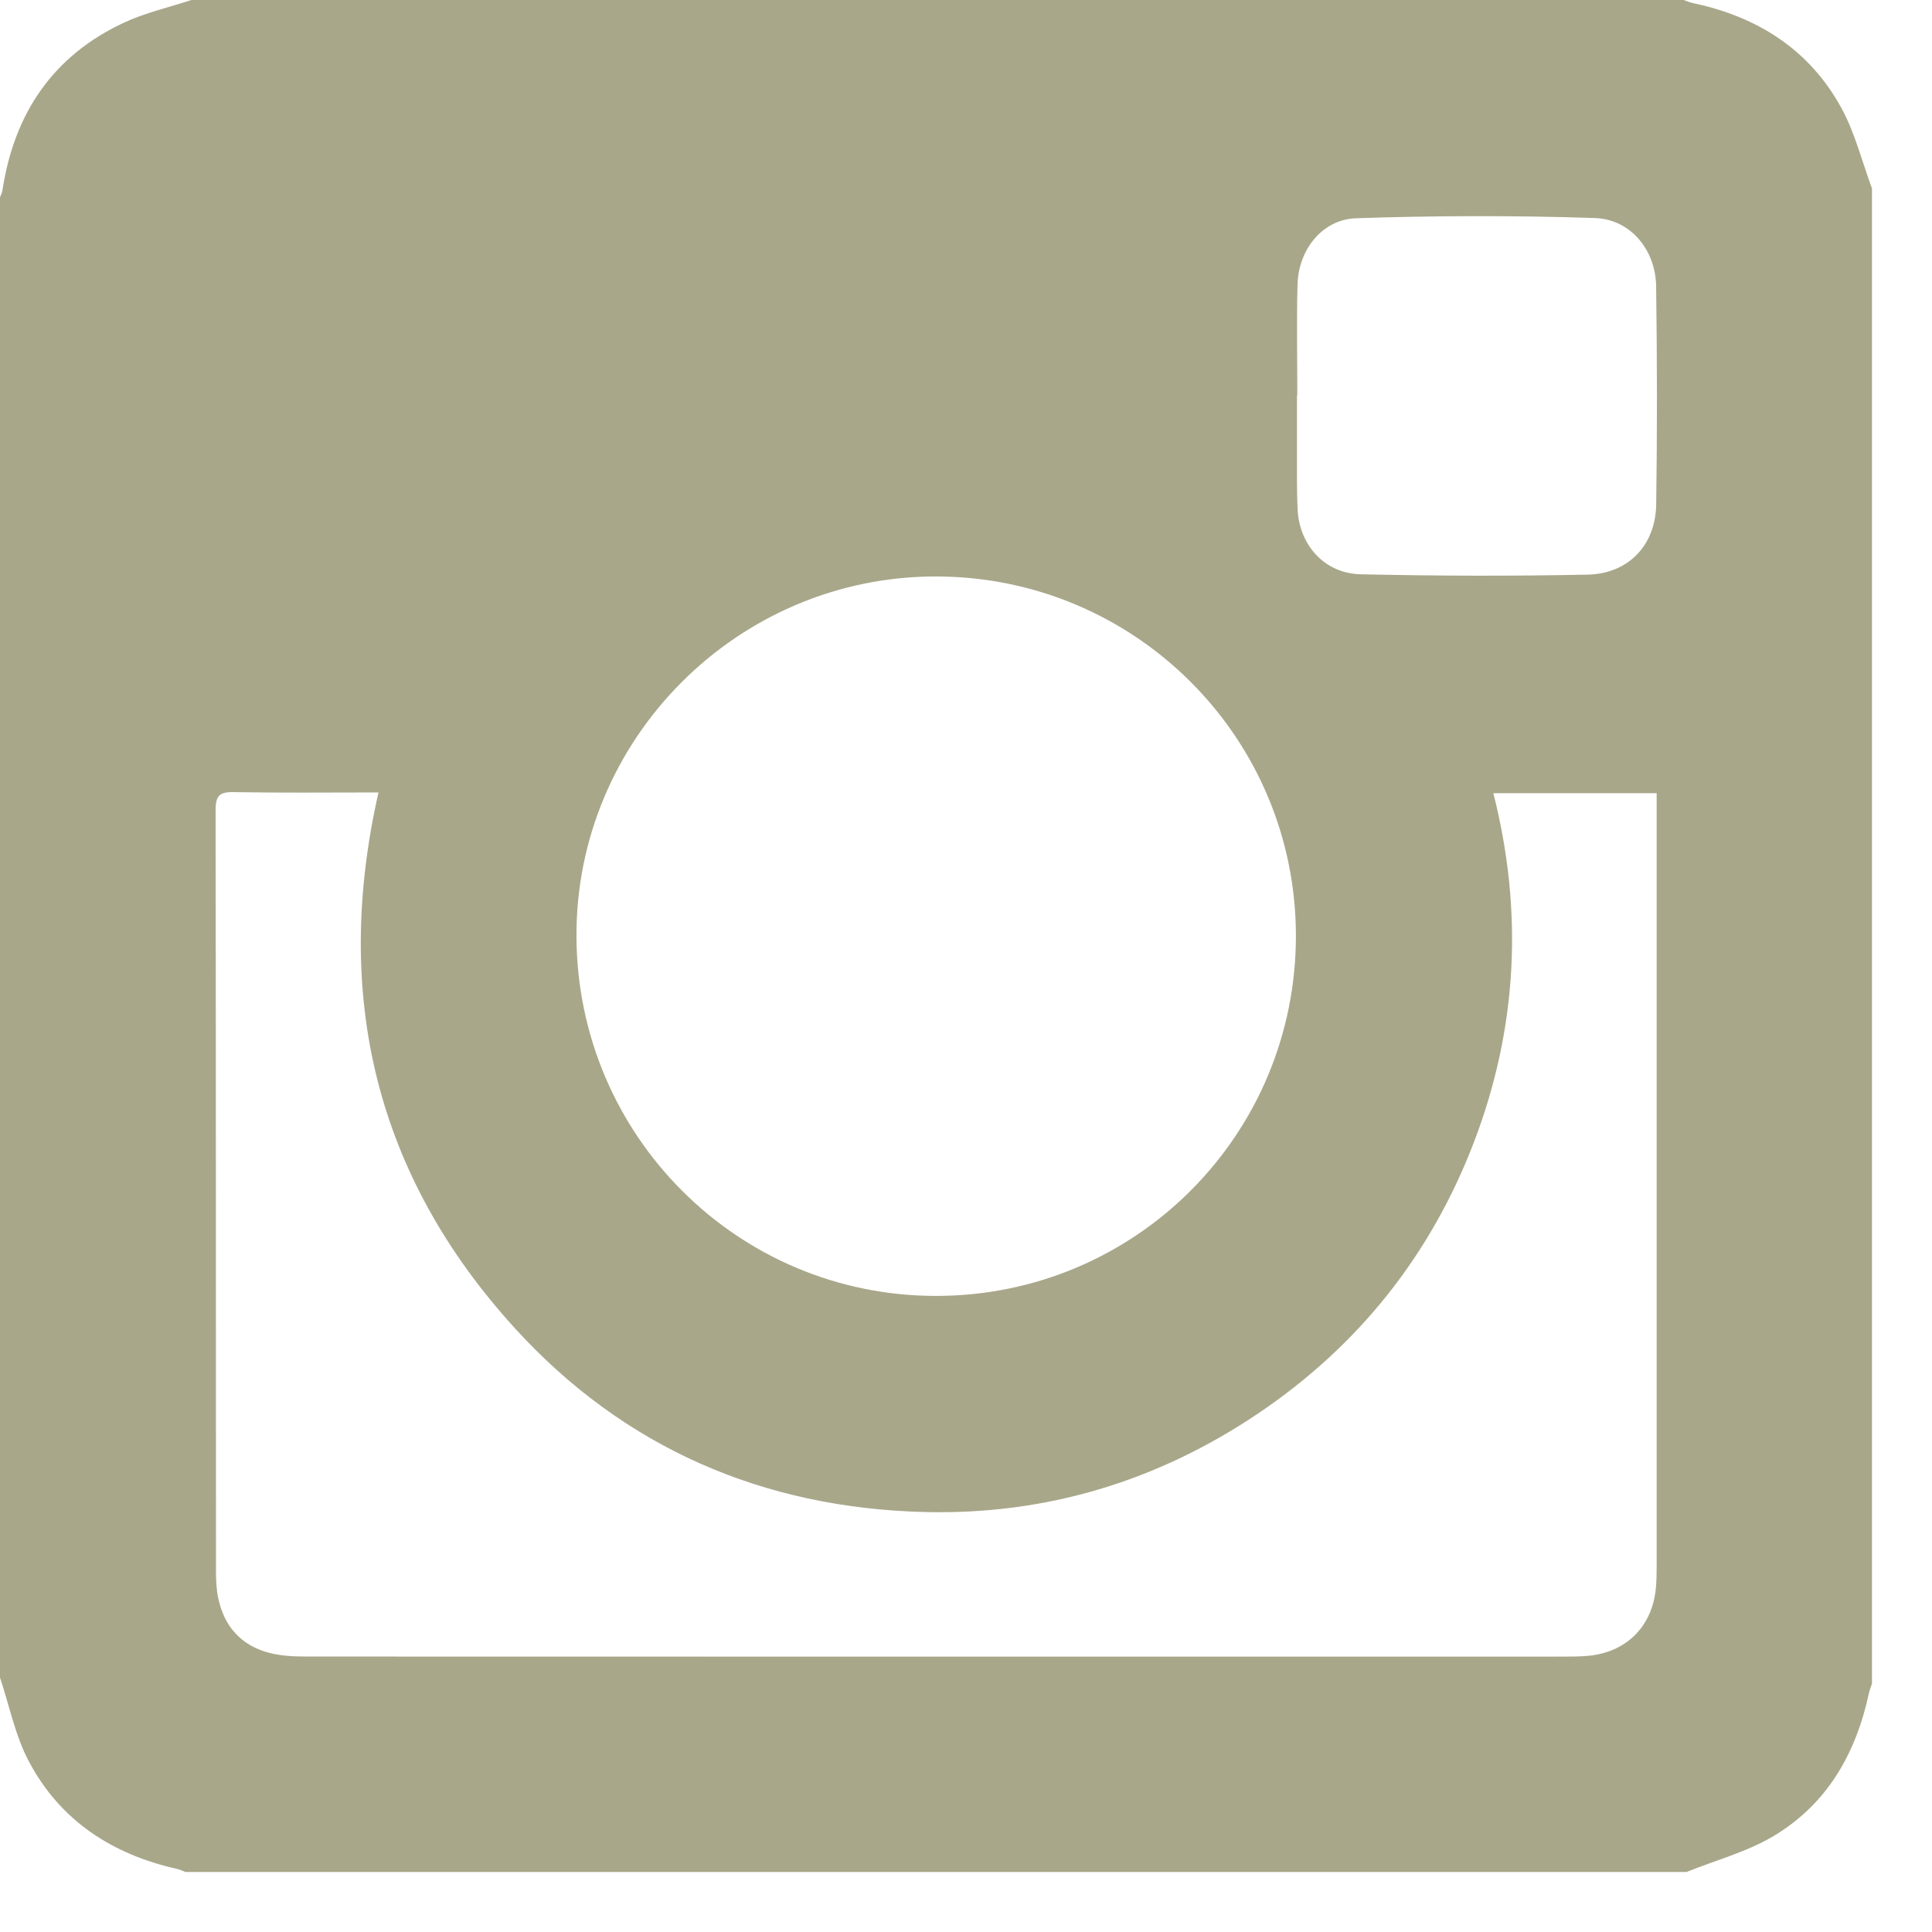
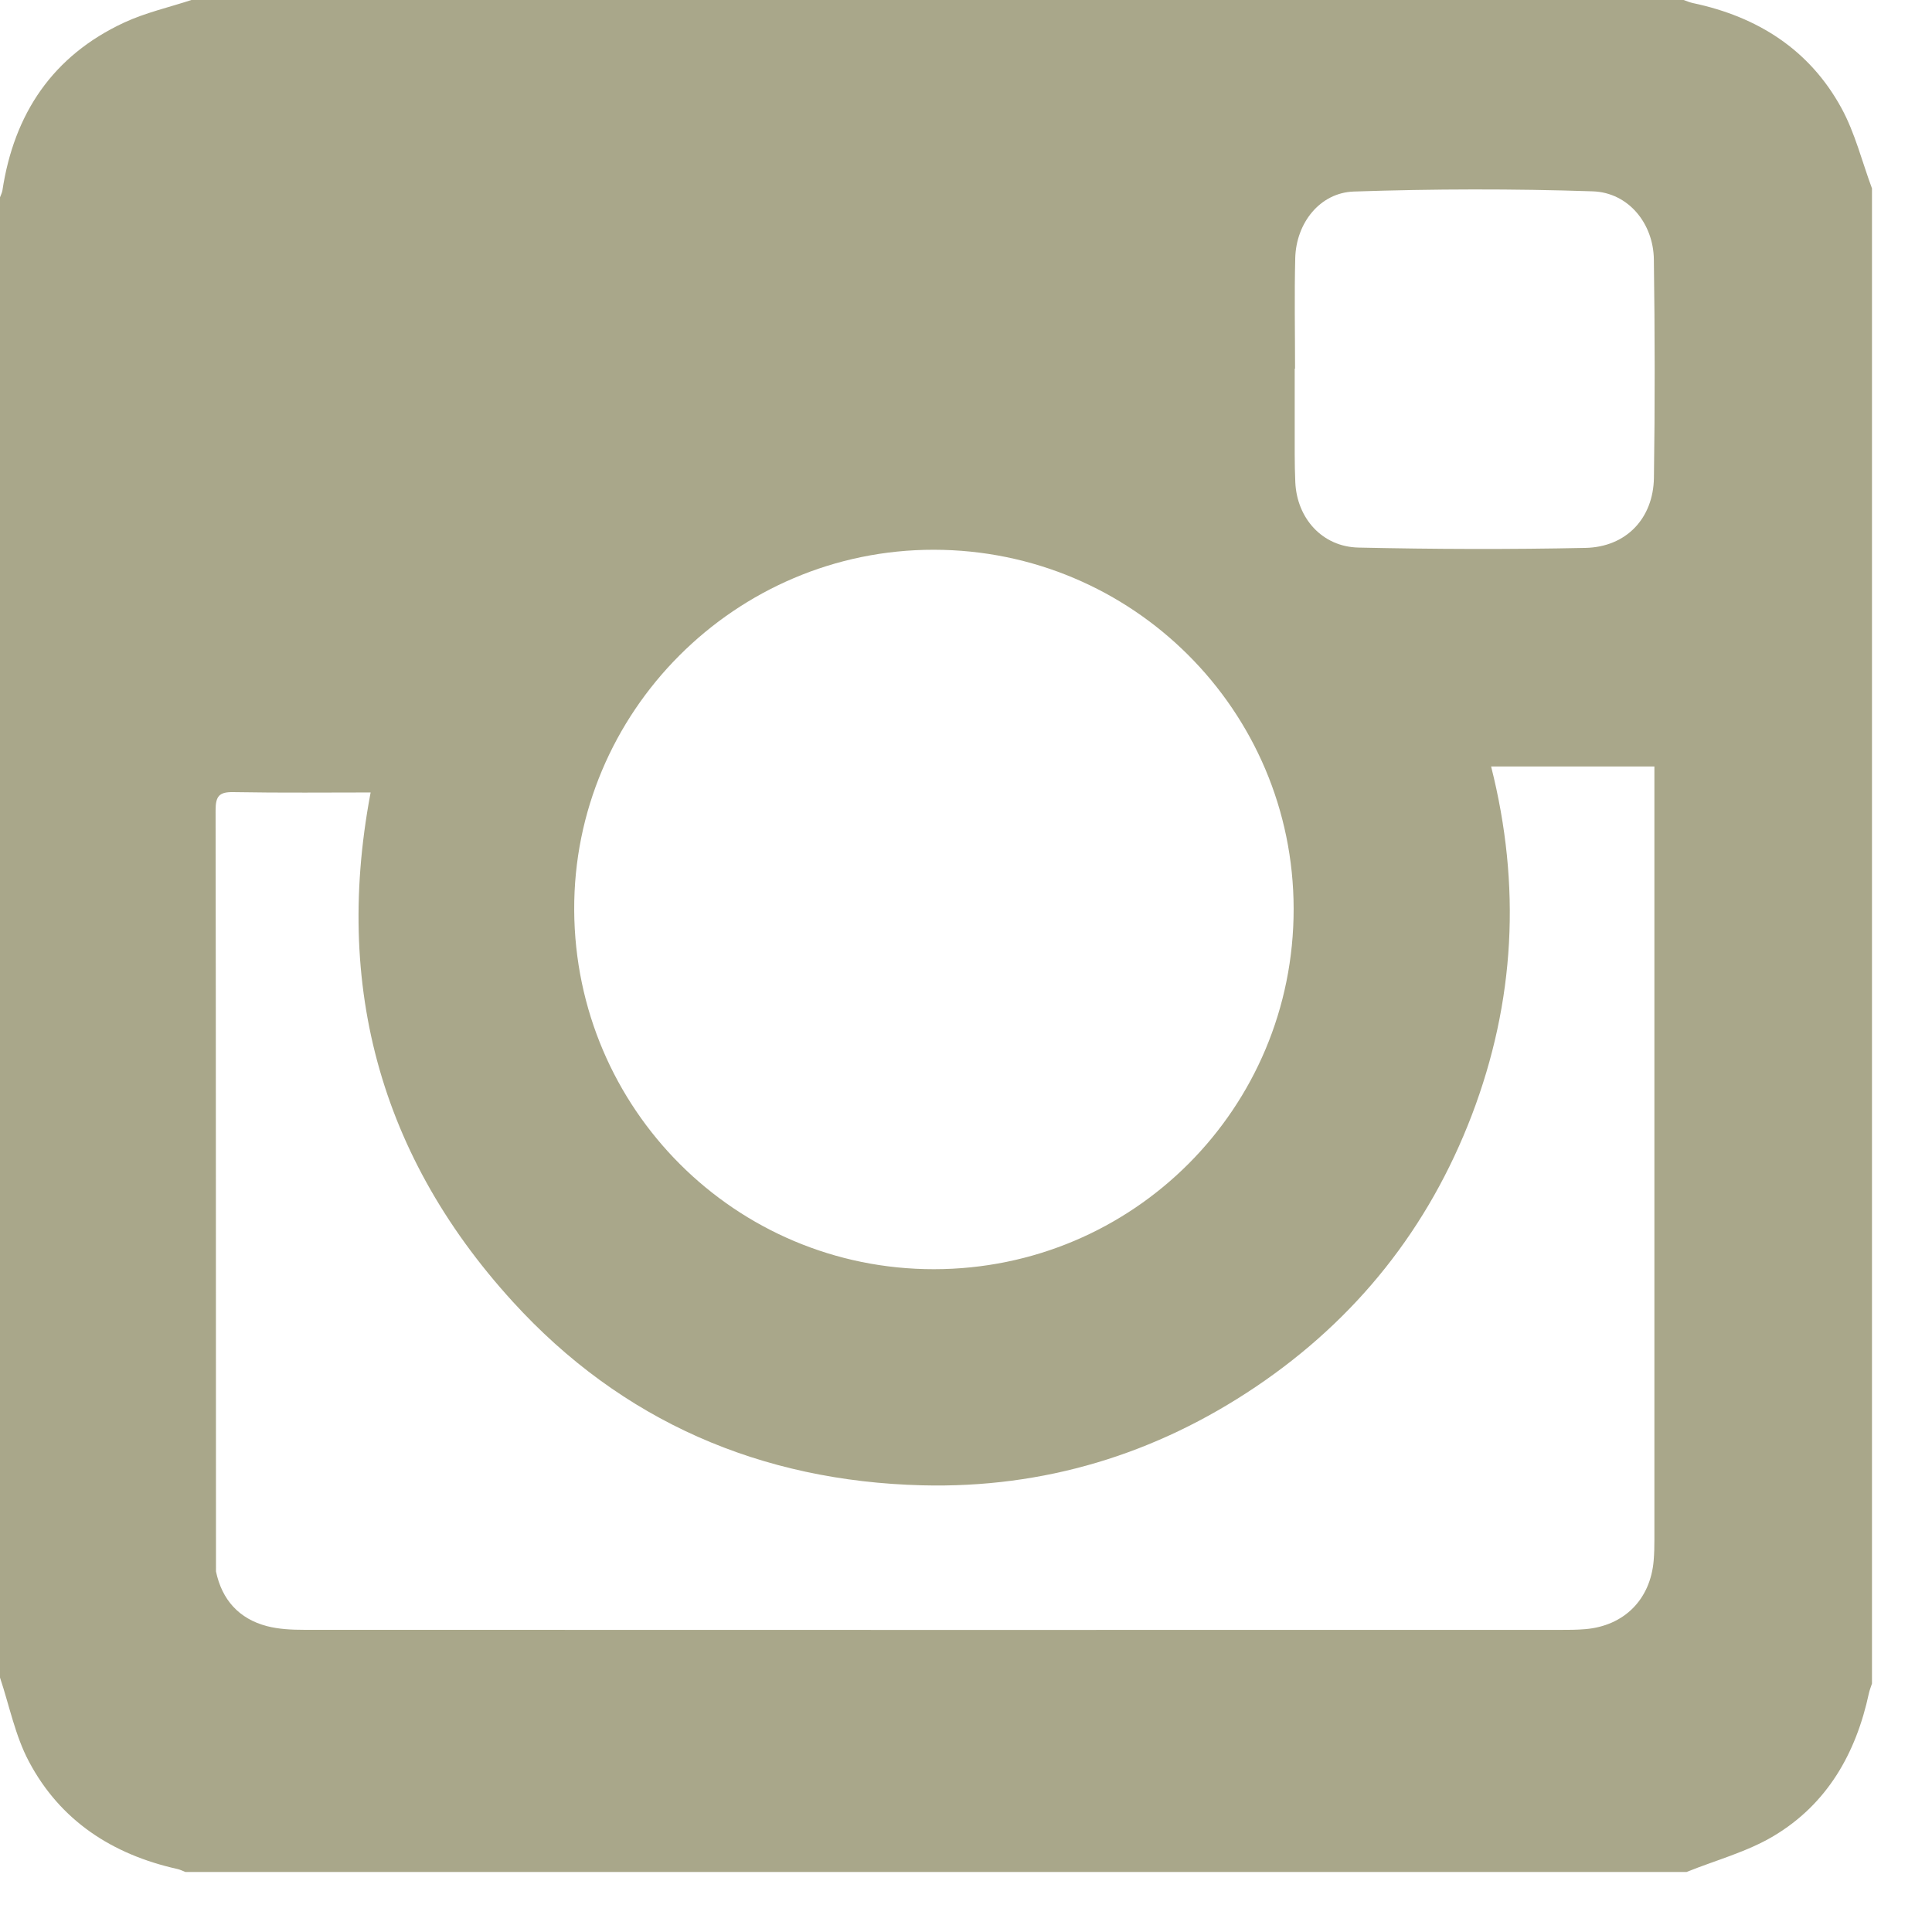
<svg xmlns="http://www.w3.org/2000/svg" width="100%" height="100%" viewBox="0 0 29 29" version="1.1" xml:space="preserve" style="fill-rule:evenodd;clip-rule:evenodd;stroke-linejoin:round;stroke-miterlimit:2;">
-   <path d="M0,25.181l0,-22.219c0.012,-0.034 0.03,-0.067 0.036,-0.102c0.175,-1.155 0.756,-2.023 1.827,-2.521c0.32,-0.149 0.672,-0.228 1.01,-0.339l22.398,0c0.048,0.016 0.095,0.037 0.144,0.047c0.969,0.205 1.747,0.699 2.226,1.576c0.204,0.374 0.308,0.801 0.458,1.205l0,22.443c-0.016,0.048 -0.035,0.096 -0.046,0.145c-0.194,0.904 -0.627,1.664 -1.43,2.143c-0.4,0.239 -0.869,0.363 -1.307,0.54l-22.533,0c-0.041,-0.016 -0.08,-0.036 -0.122,-0.045c-0.975,-0.218 -1.756,-0.724 -2.227,-1.613c-0.206,-0.387 -0.293,-0.838 -0.434,-1.26m5.681,-13.286c-0.755,0 -1.465,0.008 -2.174,-0.005c-0.218,-0.005 -0.271,0.06 -0.271,0.274c0.006,3.808 0.004,7.616 0.006,11.424c0,0.134 0.006,0.271 0.034,0.401c0.089,0.425 0.345,0.711 0.766,0.821c0.178,0.046 0.37,0.055 0.555,0.055c6.284,0.002 12.568,0.002 18.852,0.001c0.127,0 0.255,0 0.382,-0.011c0.583,-0.05 0.976,-0.446 1.025,-1.028c0.009,-0.105 0.011,-0.21 0.011,-0.314l0,-11.607l-2.451,0c0.452,1.786 0.36,3.53 -0.29,5.234c-0.648,1.695 -1.731,3.057 -3.236,4.073c-1.512,1.02 -3.19,1.529 -5.013,1.483c-2.425,-0.061 -4.513,-0.965 -6.145,-2.755c-2.086,-2.287 -2.744,-4.99 -2.051,-8.046m8.372,7.557c2.992,-0.002 5.403,-2.418 5.399,-5.411c-0.004,-2.976 -2.418,-5.385 -5.4,-5.388c-2.978,-0.004 -5.414,2.437 -5.399,5.41c0.015,2.986 2.425,5.391 5.4,5.389m5.42,-13.517l-0.005,0c-0,0.285 -0.001,0.569 -0,0.853c0.001,0.284 -0.004,0.569 0.009,0.853c0.025,0.542 0.406,0.967 0.946,0.979c1.136,0.025 2.273,0.029 3.409,0.005c0.612,-0.013 1.019,-0.443 1.028,-1.053c0.016,-1.092 0.014,-2.185 -0.001,-3.276c-0.007,-0.541 -0.382,-1.005 -0.917,-1.023c-1.195,-0.04 -2.393,-0.037 -3.587,0.003c-0.512,0.018 -0.866,0.476 -0.879,0.999c-0.014,0.553 -0.003,1.107 -0.003,1.66" style="fill:#a9a78a;fill-rule:nonzero;" />
+   <path d="M0,25.181l0,-22.219c0.012,-0.034 0.03,-0.067 0.036,-0.102c0.175,-1.155 0.756,-2.023 1.827,-2.521c0.32,-0.149 0.672,-0.228 1.01,-0.339l22.398,0c0.048,0.016 0.095,0.037 0.144,0.047c0.969,0.205 1.747,0.699 2.226,1.576c0.204,0.374 0.308,0.801 0.458,1.205l0,22.443c-0.016,0.048 -0.035,0.096 -0.046,0.145c-0.194,0.904 -0.627,1.664 -1.43,2.143c-0.4,0.239 -0.869,0.363 -1.307,0.54l-22.533,0c-0.041,-0.016 -0.08,-0.036 -0.122,-0.045c-0.975,-0.218 -1.756,-0.724 -2.227,-1.613c-0.206,-0.387 -0.293,-0.838 -0.434,-1.26m5.681,-13.286c-0.755,0 -1.465,0.008 -2.174,-0.005c-0.218,-0.005 -0.271,0.06 -0.271,0.274c0.006,3.808 0.004,7.616 0.006,11.424c0.089,0.425 0.345,0.711 0.766,0.821c0.178,0.046 0.37,0.055 0.555,0.055c6.284,0.002 12.568,0.002 18.852,0.001c0.127,0 0.255,0 0.382,-0.011c0.583,-0.05 0.976,-0.446 1.025,-1.028c0.009,-0.105 0.011,-0.21 0.011,-0.314l0,-11.607l-2.451,0c0.452,1.786 0.36,3.53 -0.29,5.234c-0.648,1.695 -1.731,3.057 -3.236,4.073c-1.512,1.02 -3.19,1.529 -5.013,1.483c-2.425,-0.061 -4.513,-0.965 -6.145,-2.755c-2.086,-2.287 -2.744,-4.99 -2.051,-8.046m8.372,7.557c2.992,-0.002 5.403,-2.418 5.399,-5.411c-0.004,-2.976 -2.418,-5.385 -5.4,-5.388c-2.978,-0.004 -5.414,2.437 -5.399,5.41c0.015,2.986 2.425,5.391 5.4,5.389m5.42,-13.517l-0.005,0c-0,0.285 -0.001,0.569 -0,0.853c0.001,0.284 -0.004,0.569 0.009,0.853c0.025,0.542 0.406,0.967 0.946,0.979c1.136,0.025 2.273,0.029 3.409,0.005c0.612,-0.013 1.019,-0.443 1.028,-1.053c0.016,-1.092 0.014,-2.185 -0.001,-3.276c-0.007,-0.541 -0.382,-1.005 -0.917,-1.023c-1.195,-0.04 -2.393,-0.037 -3.587,0.003c-0.512,0.018 -0.866,0.476 -0.879,0.999c-0.014,0.553 -0.003,1.107 -0.003,1.66" style="fill:#a9a78a;fill-rule:nonzero;" />
</svg>